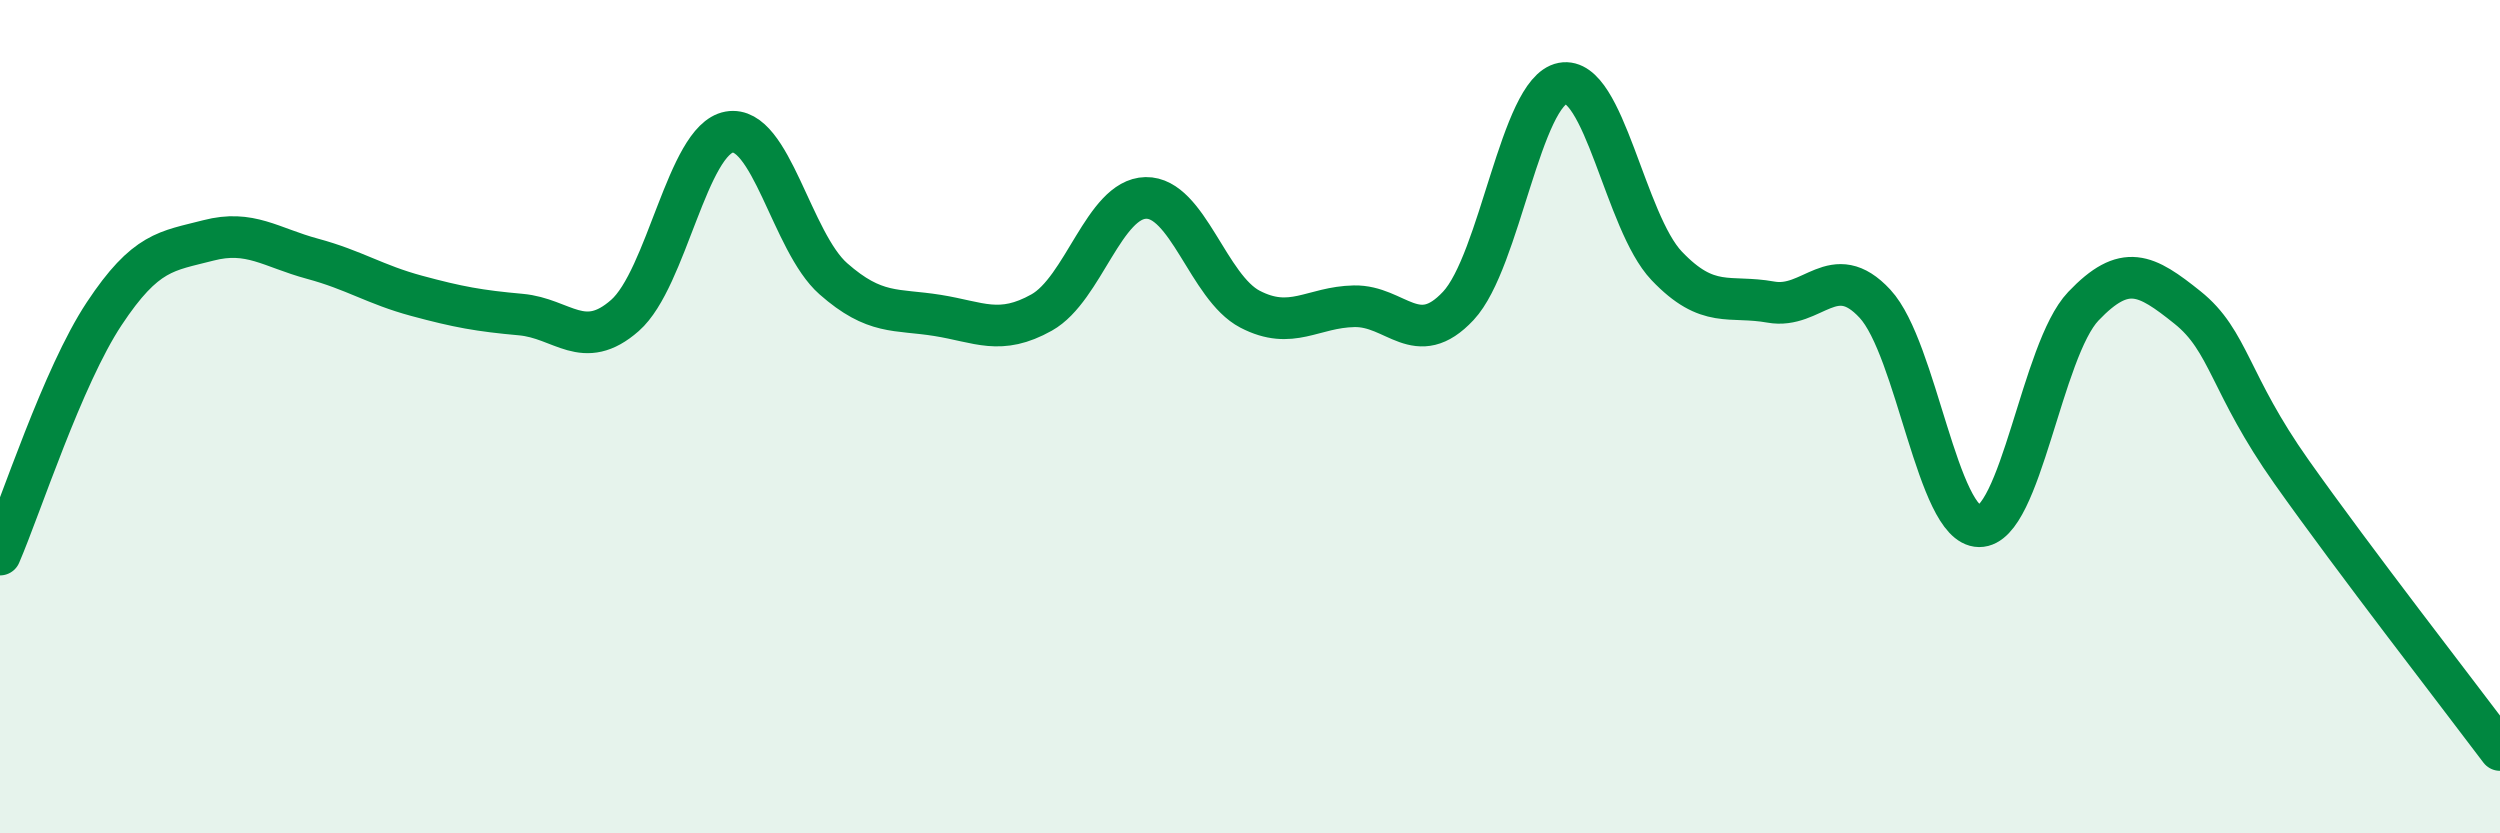
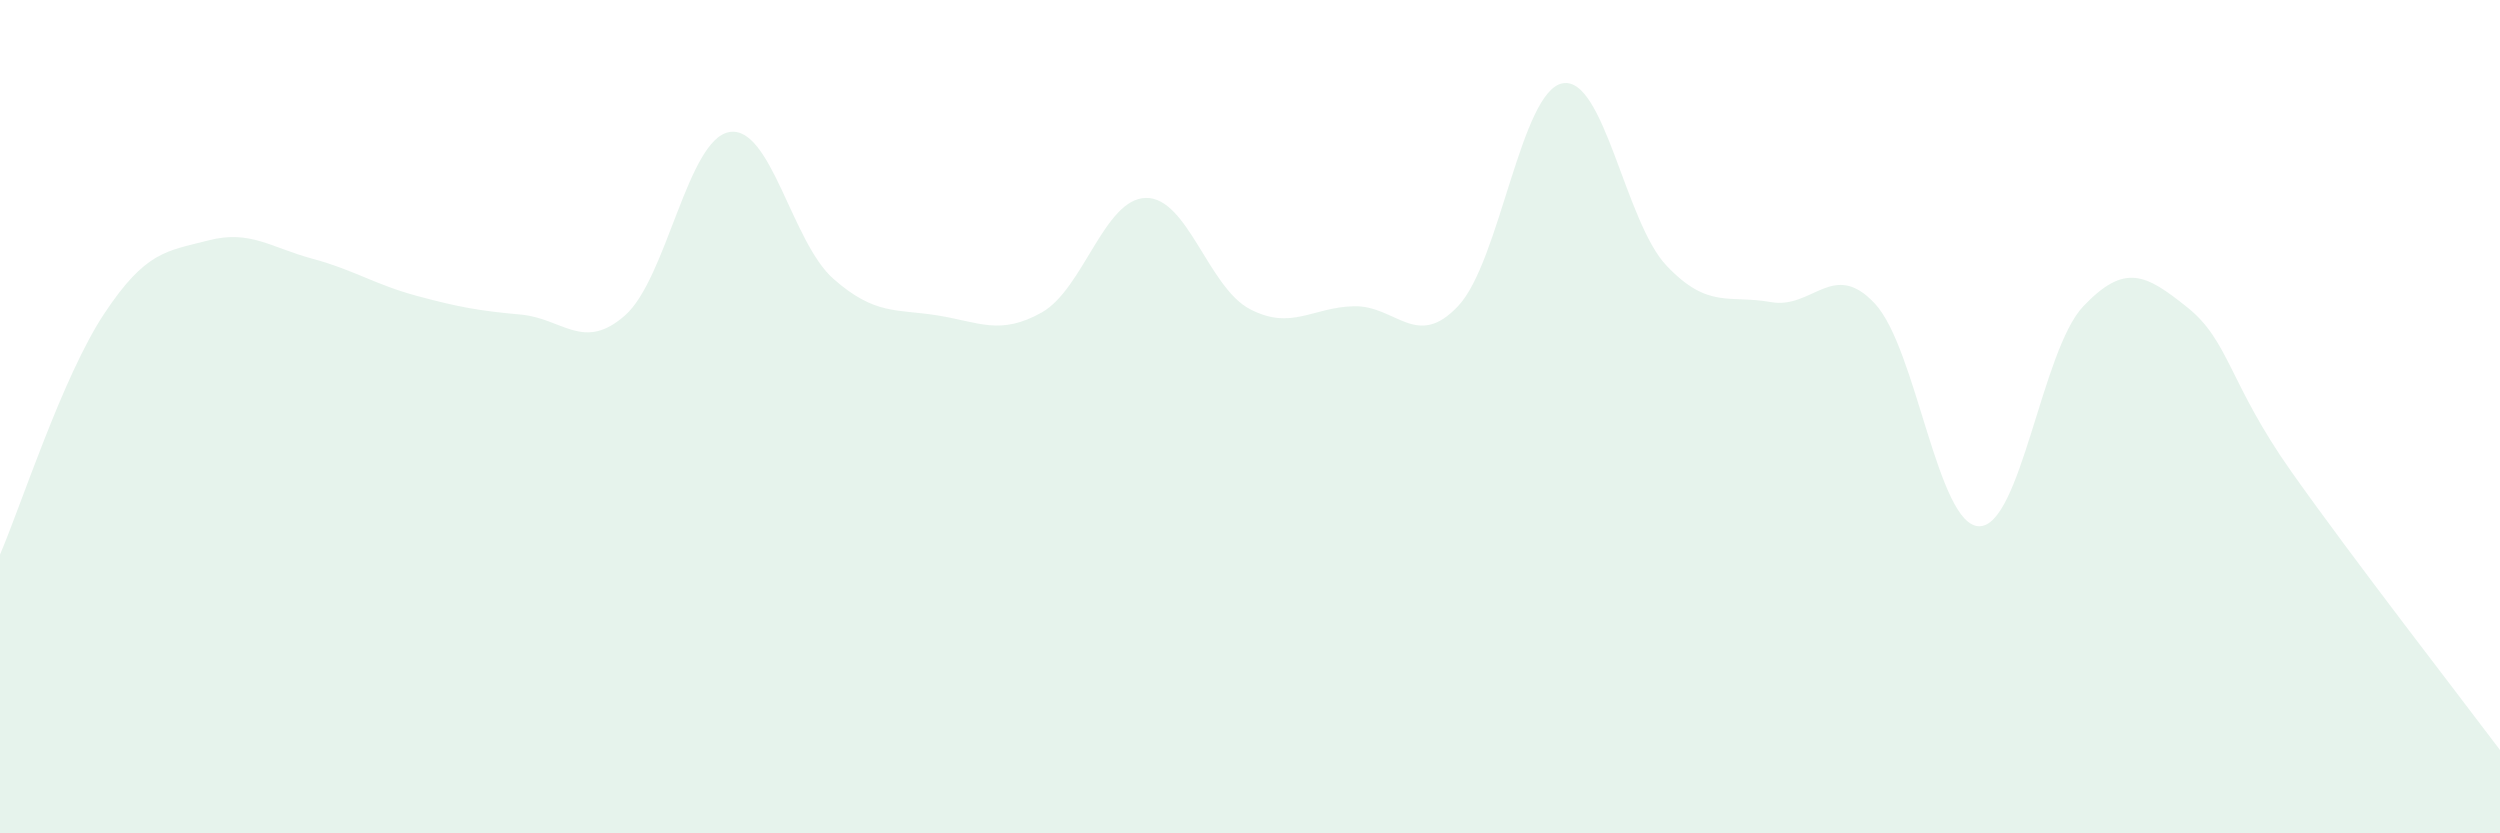
<svg xmlns="http://www.w3.org/2000/svg" width="60" height="20" viewBox="0 0 60 20">
  <path d="M 0,13.31 C 0.5,12.15 1.5,9.04 2.5,7.53 C 3.5,6.02 4,6.03 5,5.77 C 6,5.51 6.5,5.94 7.5,6.21 C 8.5,6.48 9,6.83 10,7.1 C 11,7.37 11.5,7.46 12.5,7.55 C 13.5,7.64 14,8.45 15,7.57 C 16,6.69 16.5,3.35 17.5,3.17 C 18.5,2.99 19,5.81 20,6.69 C 21,7.57 21.5,7.41 22.5,7.57 C 23.5,7.73 24,8.06 25,7.5 C 26,6.94 26.5,4.77 27.5,4.75 C 28.5,4.73 29,6.9 30,7.42 C 31,7.94 31.5,7.37 32.5,7.35 C 33.5,7.33 34,8.41 35,7.34 C 36,6.27 36.5,2.19 37.5,2 C 38.5,1.81 39,5.33 40,6.38 C 41,7.43 41.5,7.07 42.5,7.25 C 43.5,7.43 44,6.21 45,7.29 C 46,8.37 46.5,12.62 47.5,12.63 C 48.5,12.64 49,8.4 50,7.35 C 51,6.3 51.5,6.58 52.5,7.38 C 53.5,8.18 53.5,9.21 55,11.33 C 56.5,13.45 59,16.67 60,18L60 20L0 20Z" fill="#008740" opacity="0.1" stroke-linecap="round" stroke-linejoin="round" />
-   <path d="M 0,13.31 C 0.5,12.15 1.5,9.04 2.5,7.53 C 3.5,6.02 4,6.03 5,5.77 C 6,5.51 6.5,5.94 7.5,6.21 C 8.5,6.48 9,6.83 10,7.1 C 11,7.37 11.5,7.46 12.5,7.55 C 13.5,7.64 14,8.45 15,7.57 C 16,6.69 16.5,3.35 17.5,3.17 C 18.5,2.99 19,5.81 20,6.69 C 21,7.57 21.5,7.41 22.5,7.57 C 23.5,7.73 24,8.06 25,7.5 C 26,6.94 26.5,4.77 27.5,4.75 C 28.5,4.73 29,6.9 30,7.42 C 31,7.94 31.5,7.37 32.5,7.35 C 33.5,7.33 34,8.41 35,7.34 C 36,6.27 36.5,2.19 37.5,2 C 38.5,1.81 39,5.33 40,6.38 C 41,7.43 41.5,7.07 42.5,7.25 C 43.5,7.43 44,6.21 45,7.29 C 46,8.37 46.5,12.62 47.5,12.63 C 48.5,12.64 49,8.4 50,7.35 C 51,6.3 51.5,6.58 52.5,7.38 C 53.5,8.18 53.5,9.21 55,11.33 C 56.5,13.45 59,16.67 60,18" stroke="#008740" stroke-width="1" fill="none" stroke-linecap="round" stroke-linejoin="round" />
</svg>